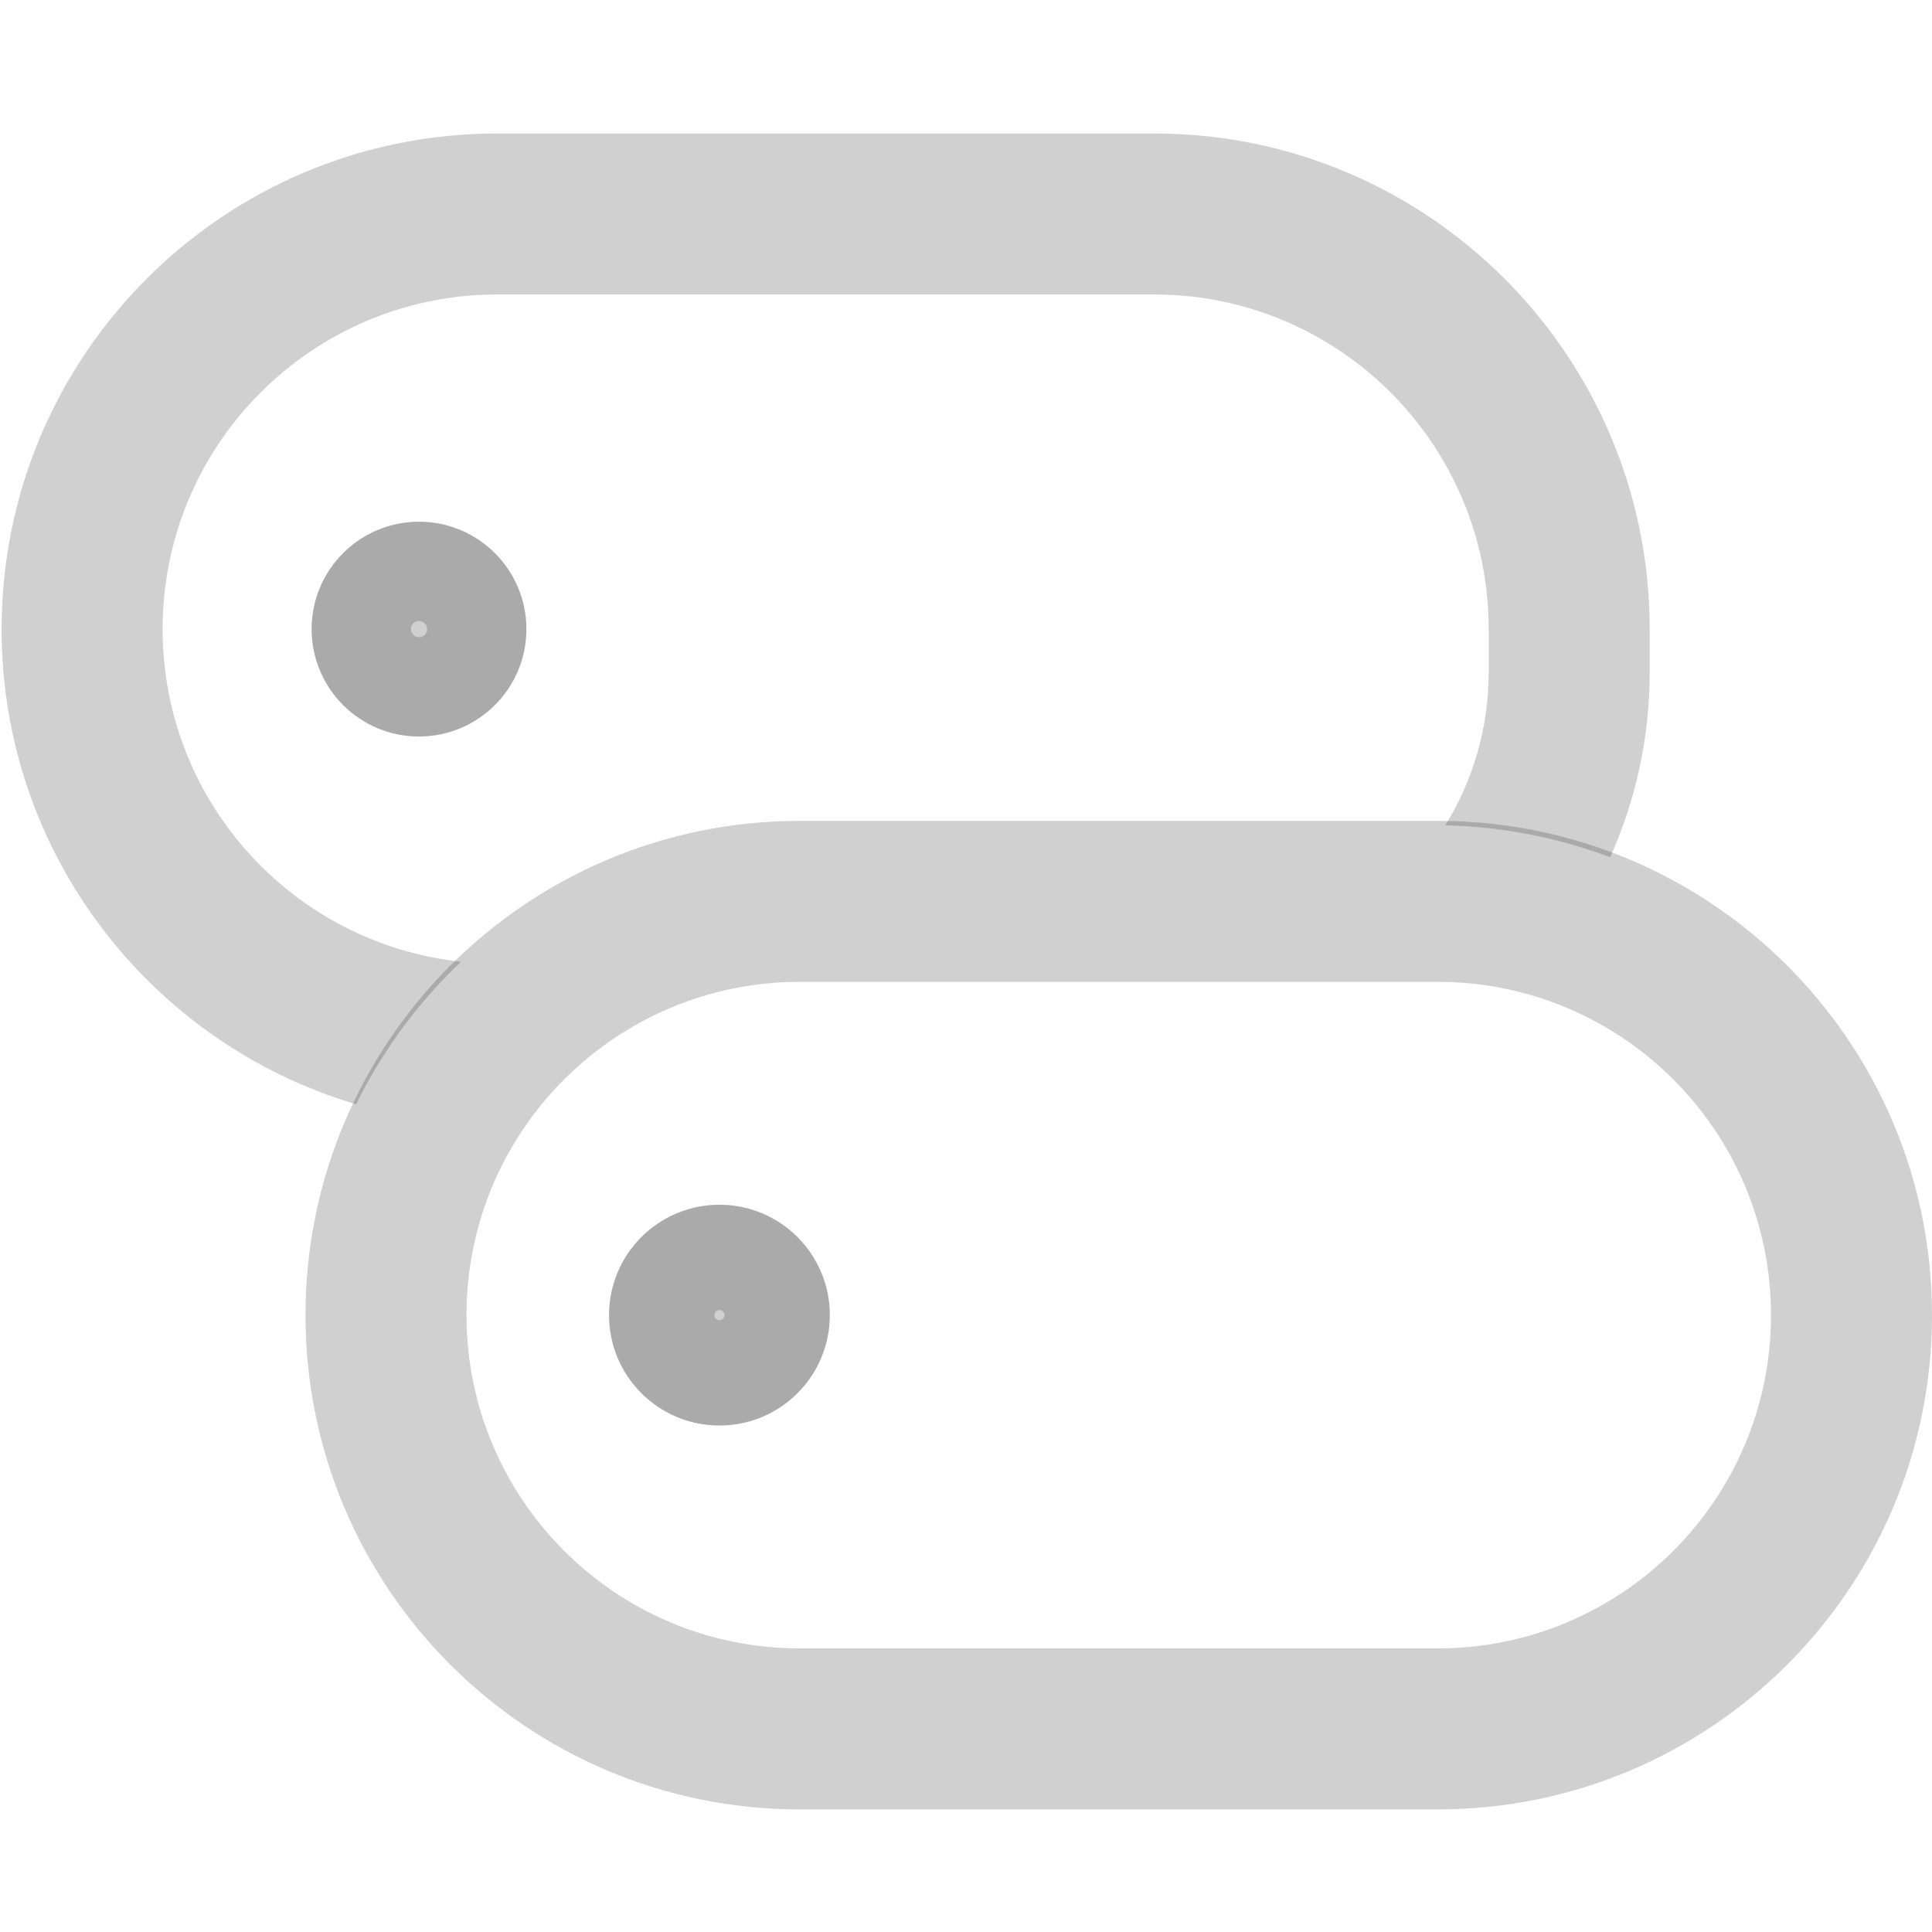
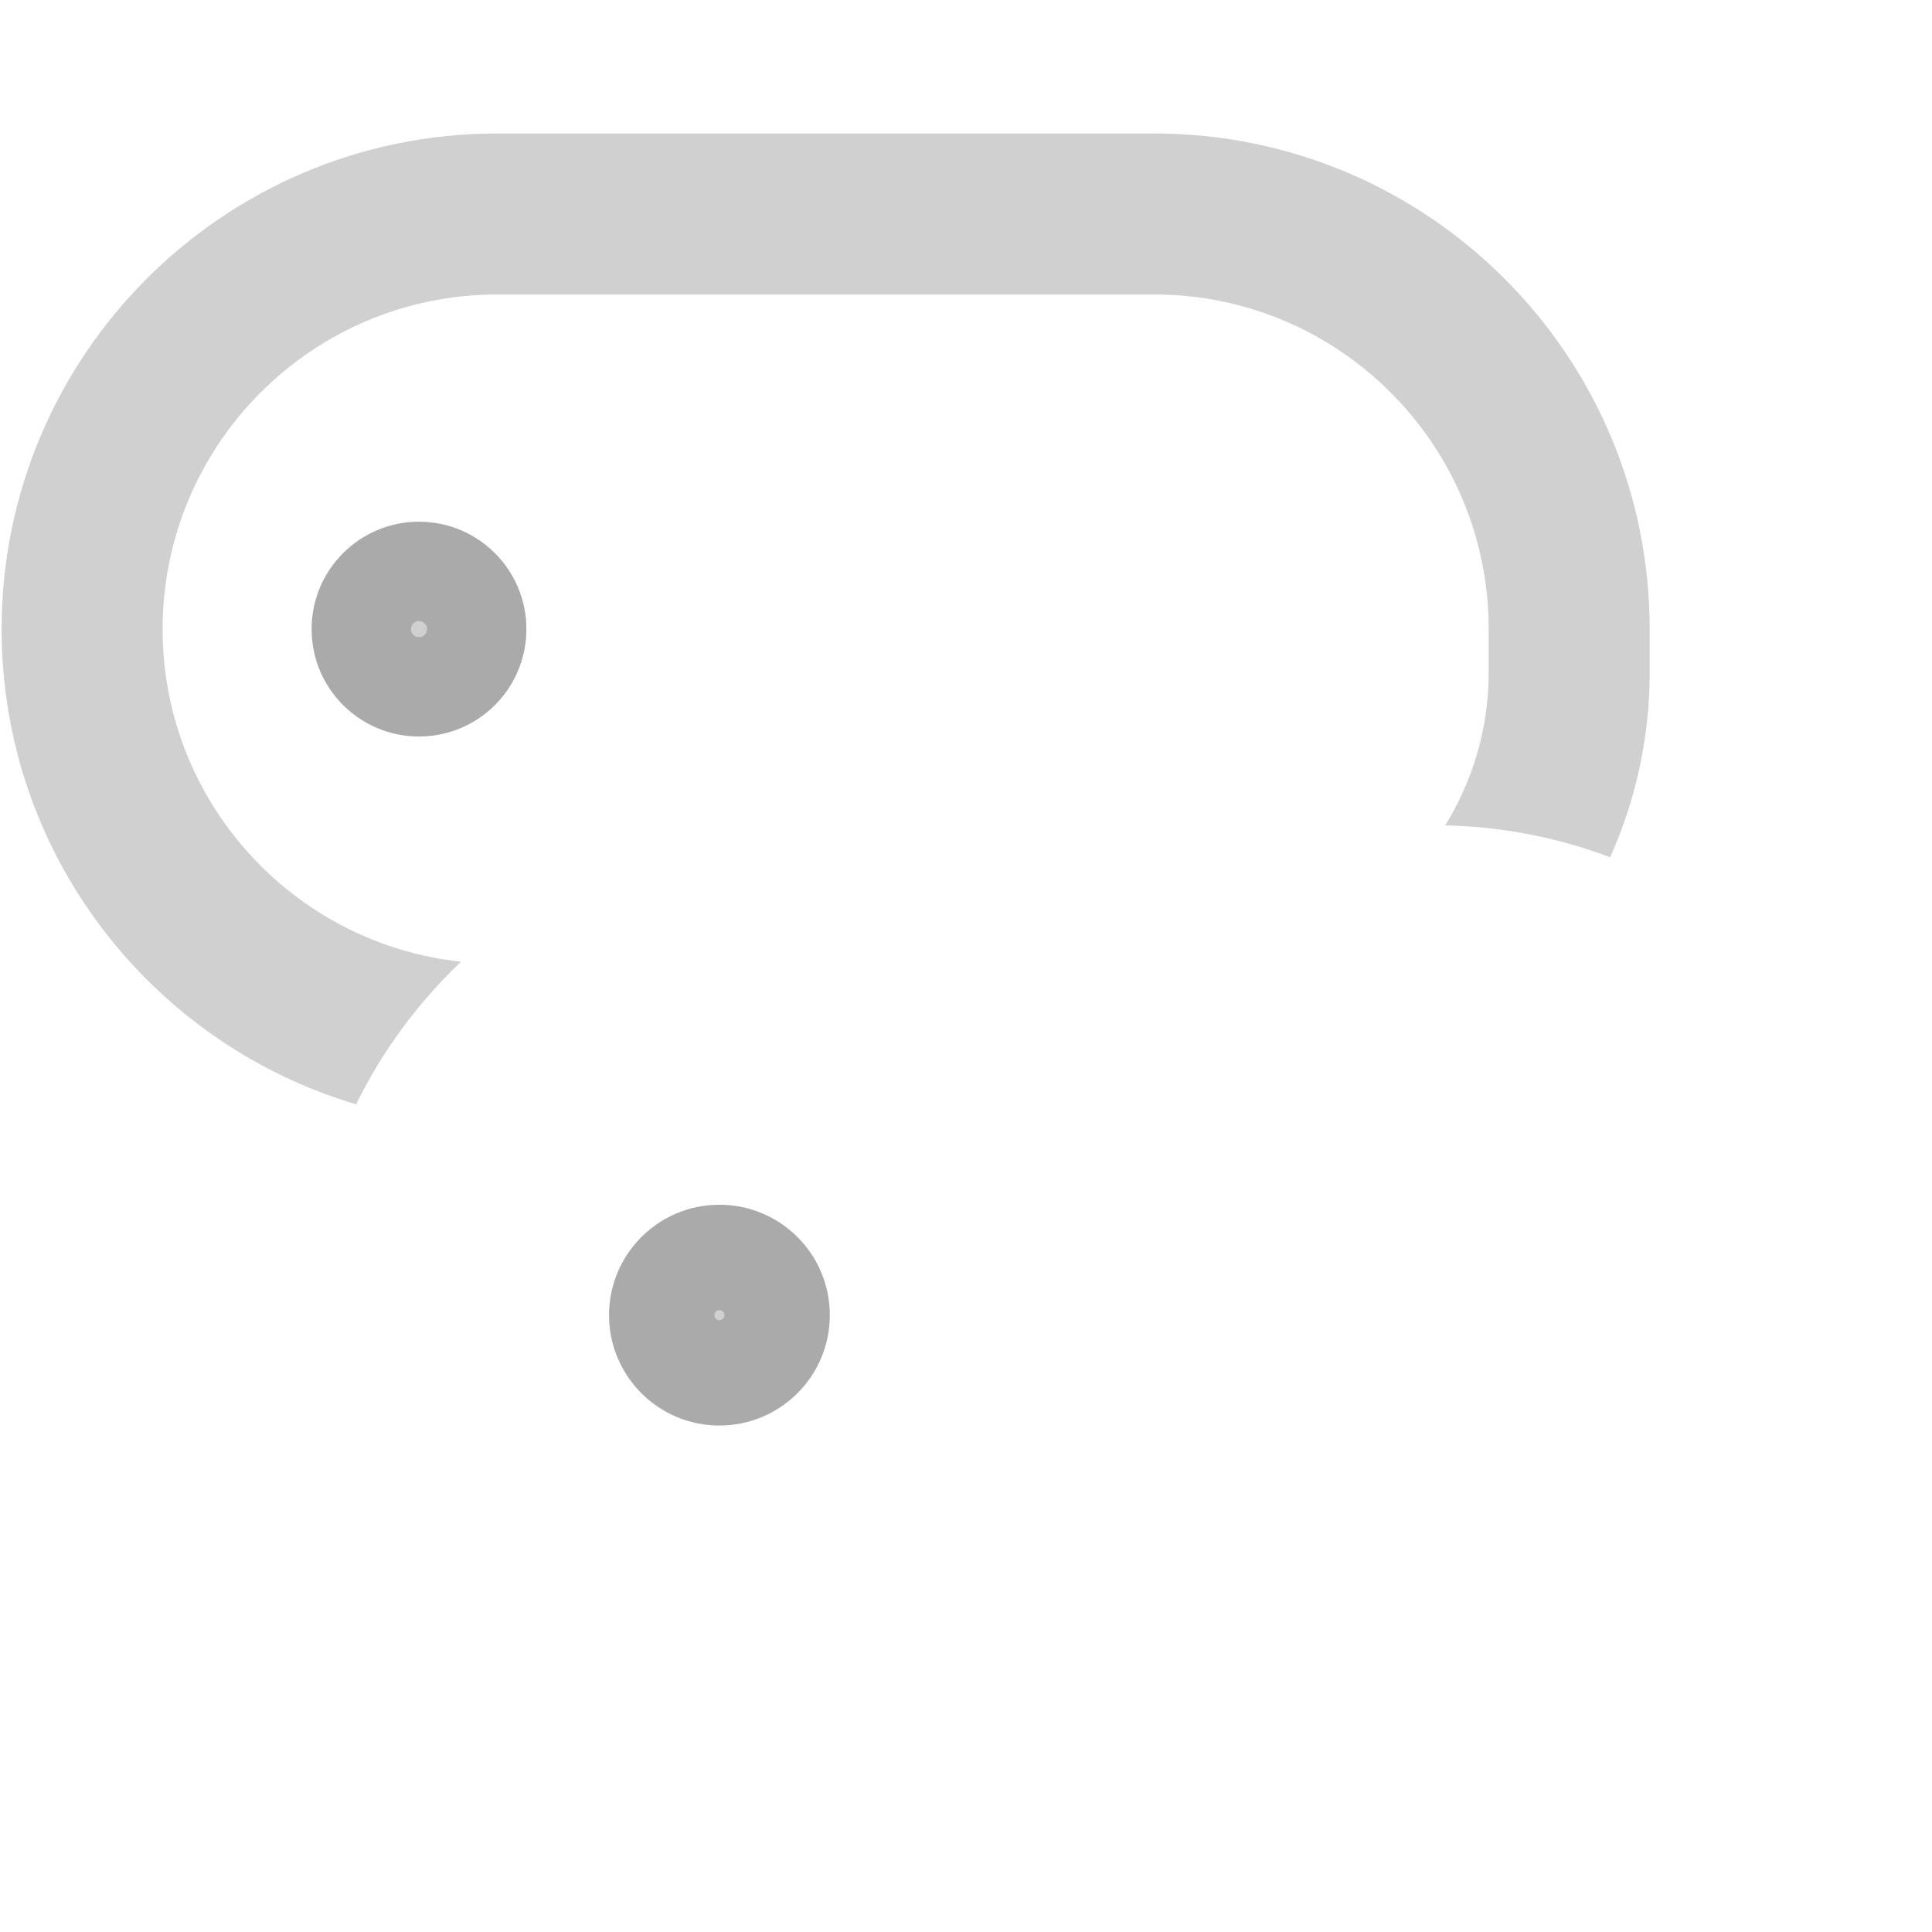
<svg xmlns="http://www.w3.org/2000/svg" width="24" height="24" viewBox="0 0 24 24" fill="none">
  <circle cx="5.205" cy="7.815" r="1.334" fill="#151418" fill-opacity="0.2" />
  <circle cx="5.205" cy="7.815" r="0.717" stroke="#151418" stroke-opacity="0.2" stroke-width="1.234" />
  <path d="M14.336 1.658C17.736 1.658 20.493 4.415 20.493 7.815V8.354C20.493 9.172 20.316 9.948 20.002 10.649C19.363 10.408 18.673 10.269 17.953 10.253C18.294 9.701 18.493 9.051 18.493 8.354V7.815C18.493 5.52 16.632 3.658 14.336 3.658H6.177C3.881 3.658 2.02 5.52 2.02 7.815C2.02 9.959 3.643 11.723 5.727 11.947C5.194 12.453 4.751 13.051 4.424 13.718C1.878 12.963 0.02 10.607 0.02 7.815C0.02 4.415 2.776 1.658 6.177 1.658H14.336Z" fill="#151418" fill-opacity="0.2" />
-   <path fill-rule="evenodd" clip-rule="evenodd" d="M17.86 12.197H9.935C7.648 12.197 5.795 14.051 5.795 16.337C5.795 18.624 7.648 20.477 9.935 20.477H17.86C20.146 20.477 22 18.624 22 16.337C22 14.051 20.146 12.197 17.86 12.197ZM9.935 10.197C6.544 10.197 3.795 12.946 3.795 16.337C3.795 19.728 6.544 22.477 9.935 22.477H17.86C21.251 22.477 24 19.728 24 16.337C24 12.946 21.251 10.197 17.86 10.197H9.935Z" fill="#151418" fill-opacity="0.2" />
  <circle cx="8.937" cy="16.337" r="1.371" fill="#151418" fill-opacity="0.2" />
  <circle cx="8.937" cy="16.337" r="0.717" stroke="#151418" stroke-opacity="0.2" stroke-width="1.309" />
</svg>